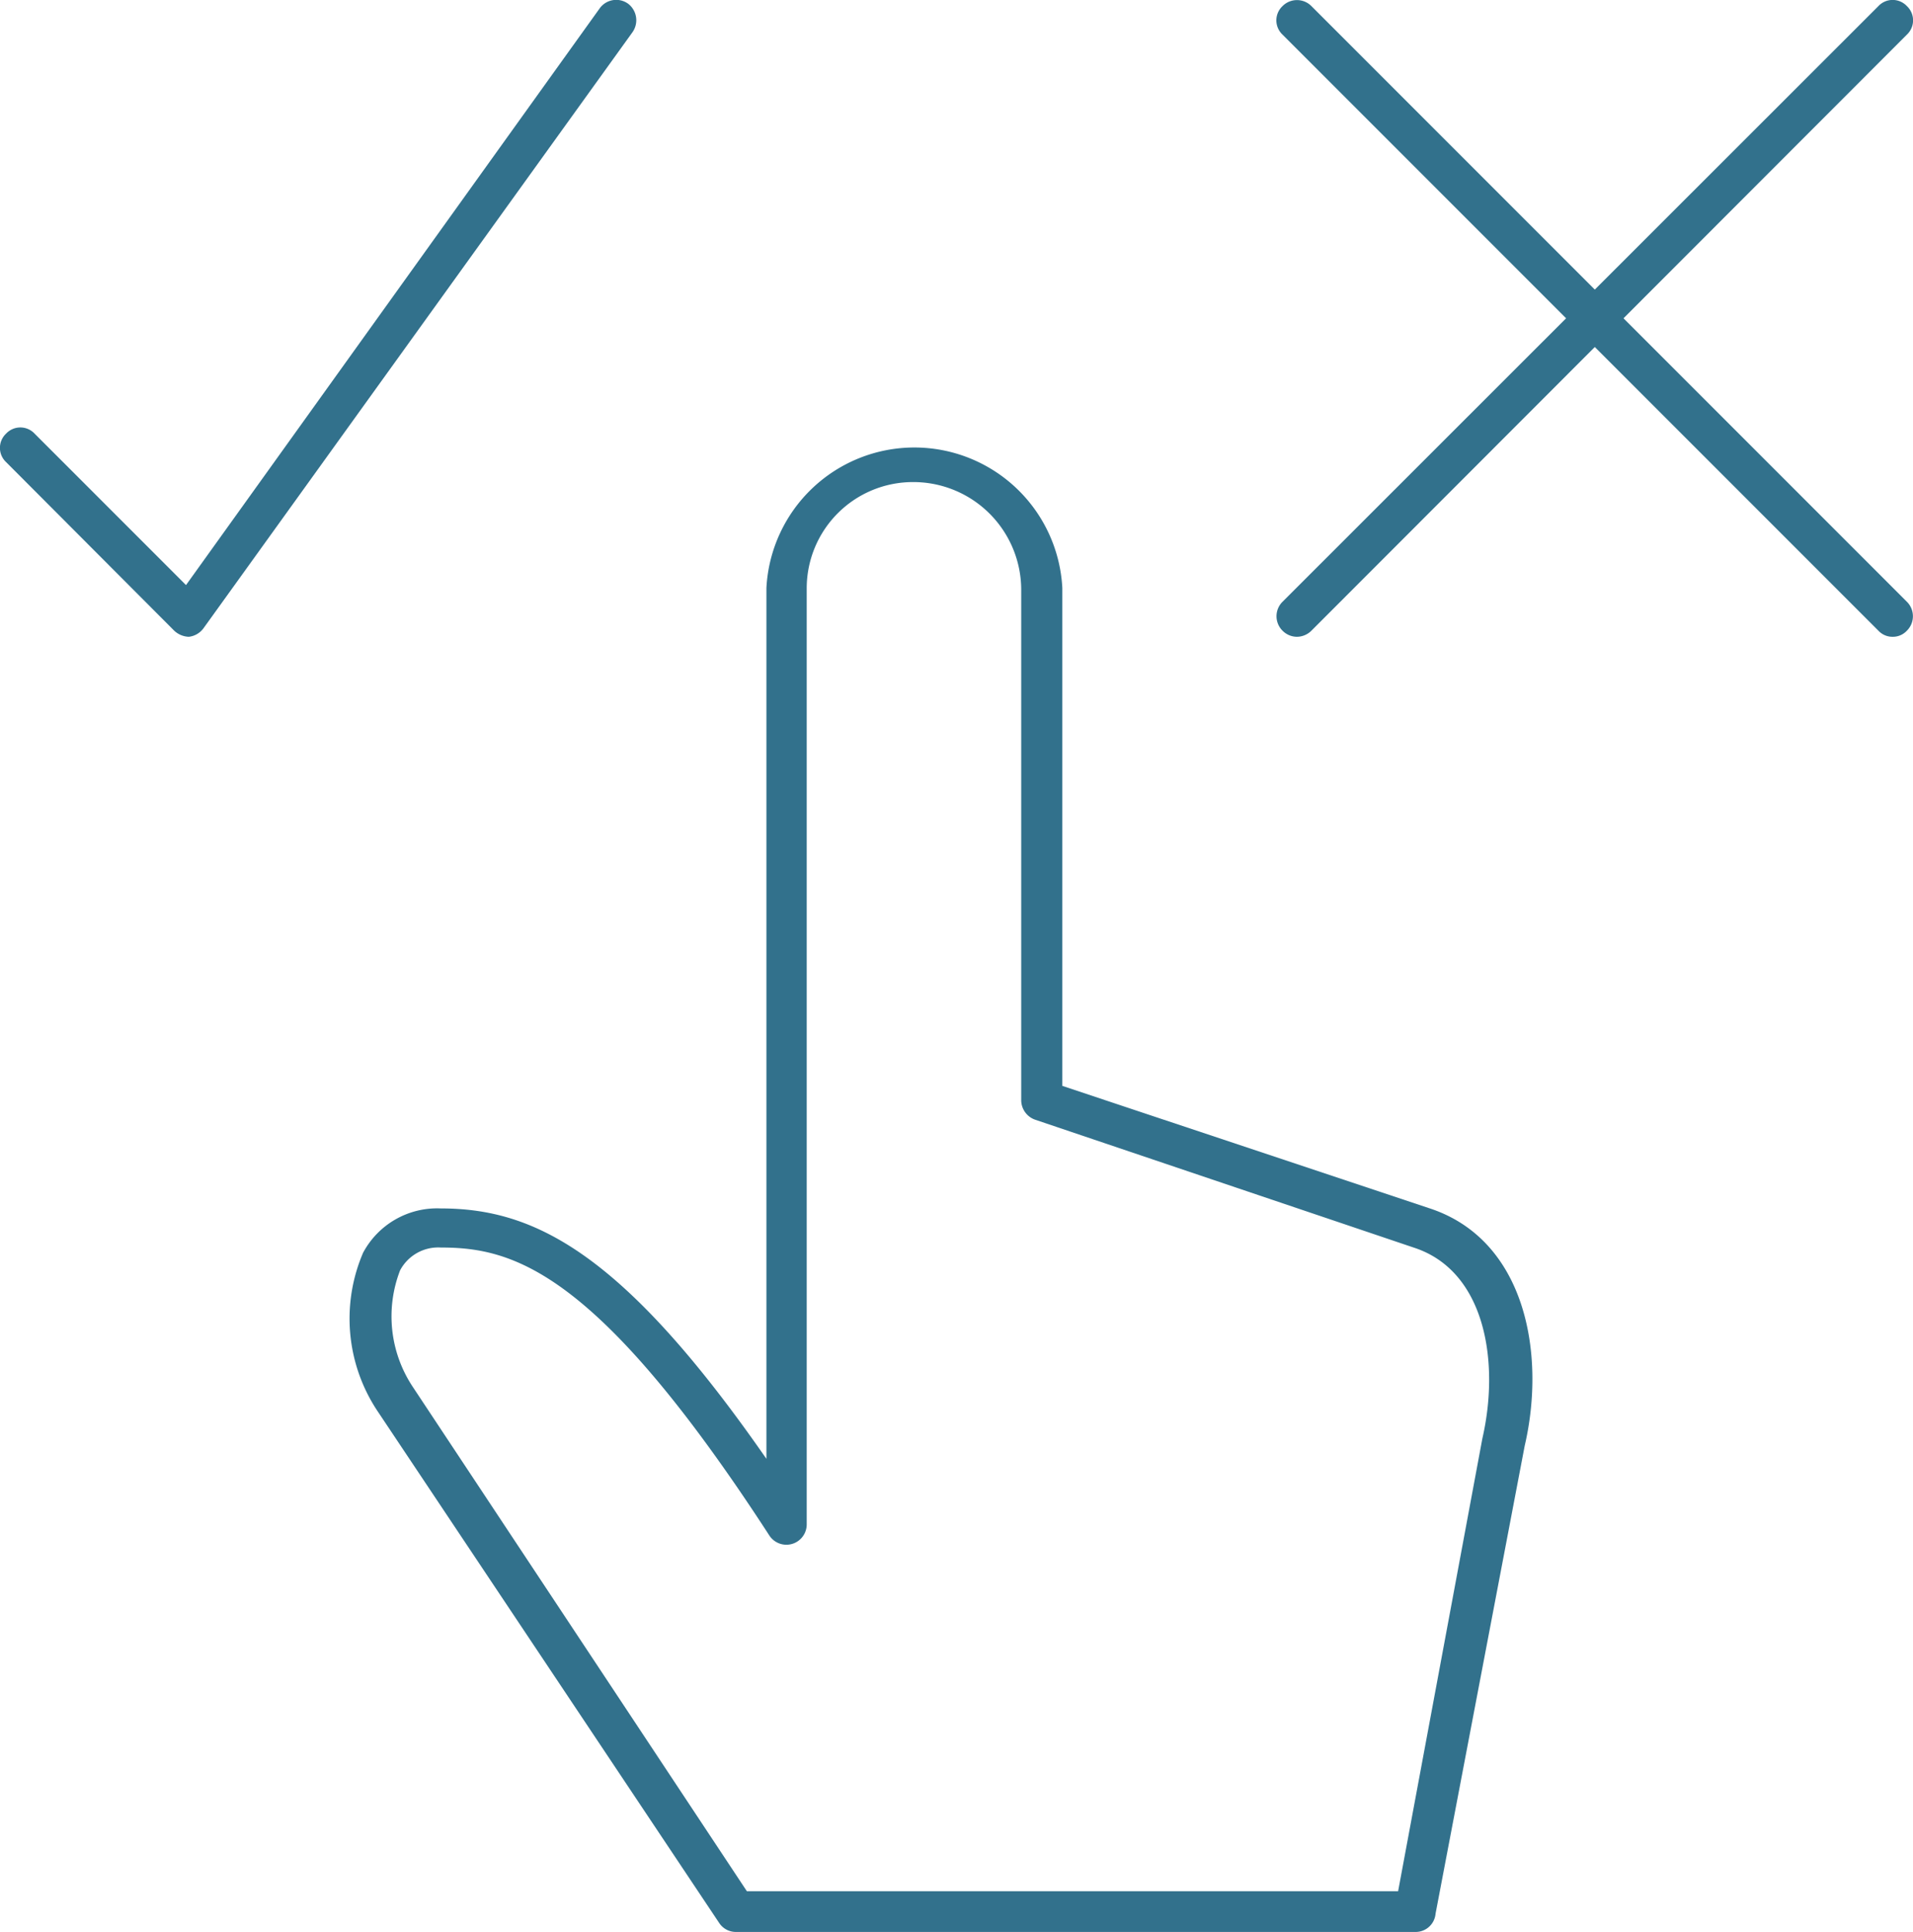
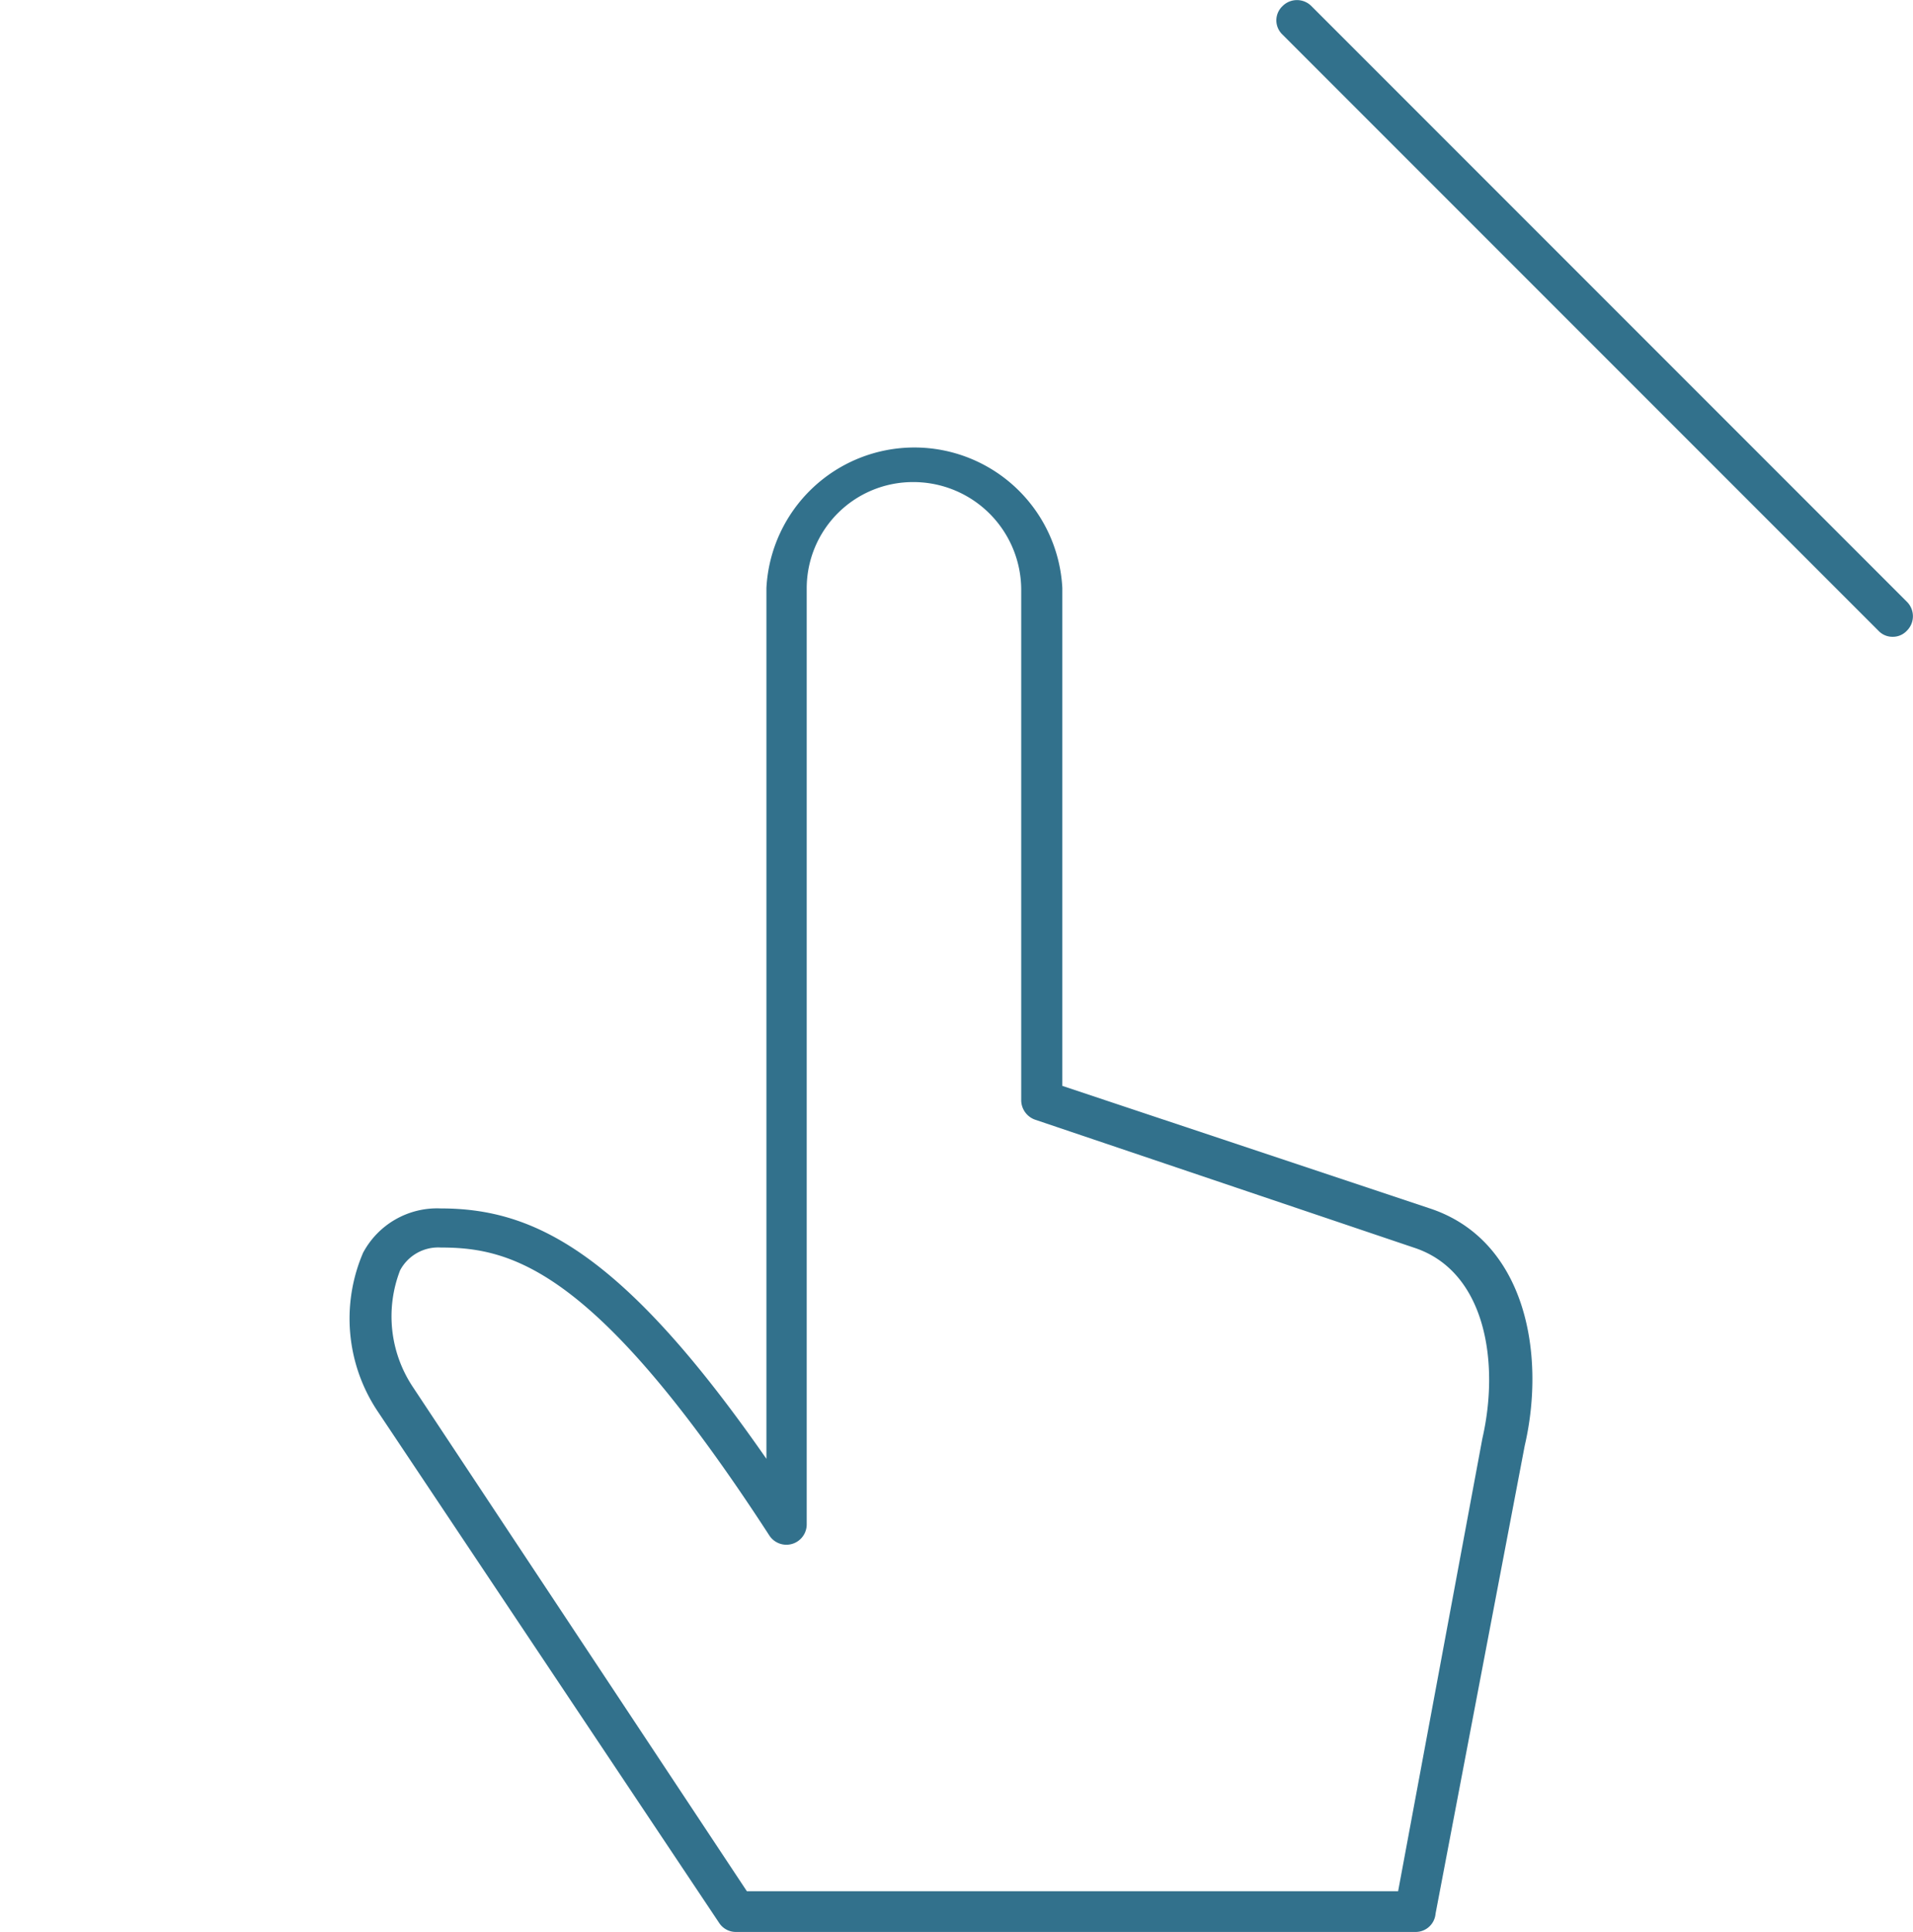
<svg xmlns="http://www.w3.org/2000/svg" viewBox="0 0 47 47.45">
  <defs>
    <style>.cls-1{fill:#32718c;}</style>
  </defs>
  <g id="Layer_2" data-name="Layer 2">
    <g id="Layer_1-2" data-name="Layer 1">
      <path class="cls-1" d="M34.78,47.45H18.08a.49.49,0,0,1-.41-.22L9.27,34.65a4.1,4.1,0,0,1-.35-3.88,2.06,2.06,0,0,1,1.91-1.09c2.29,0,4.47,1.07,8,6.15V14.44a3.64,3.64,0,0,1,7.27,0V26.67l9,3c2.37.76,2.89,3.56,2.36,5.84L35.27,47A.49.49,0,0,1,34.78,47.45Zm-16.43-1h16l2.07-11.12c.43-1.87.08-4.12-1.69-4.69L25.43,27.5a.51.51,0,0,1-.34-.47V14.48a2.65,2.65,0,0,0-2.65-2.64,2.61,2.61,0,0,0-2.62,2.6v23a.5.5,0,0,1-.36.48.5.5,0,0,1-.56-.21c-4.24-6.53-6.31-7.07-8.07-7.07a1.06,1.06,0,0,0-1,.56,3.13,3.13,0,0,0,.31,2.86Z" />
-       <path class="cls-1" d="M4.64,15.64a.55.55,0,0,1-.36-.15L.15,11.35a.48.48,0,0,1,0-.7.48.48,0,0,1,.7,0l3.72,3.72L14.73.21a.5.5,0,0,1,.7-.12.51.51,0,0,1,.11.7L5,15.43a.52.52,0,0,1-.36.21Z" />
      <path class="cls-1" d="M46.5,15.64a.47.47,0,0,1-.35-.15L31.51.85a.48.48,0,0,1,0-.7.5.5,0,0,1,.71,0L46.85,14.78a.5.5,0,0,1,0,.71A.47.47,0,0,1,46.5,15.64Z" />
-       <path class="cls-1" d="M31.86,15.64a.5.5,0,0,1-.35-.15.5.5,0,0,1,0-.71L46.15.15a.48.48,0,0,1,.7,0,.48.48,0,0,1,0,.7L32.22,15.49A.51.51,0,0,1,31.86,15.64Z" />
    </g>
  </g>
</svg>